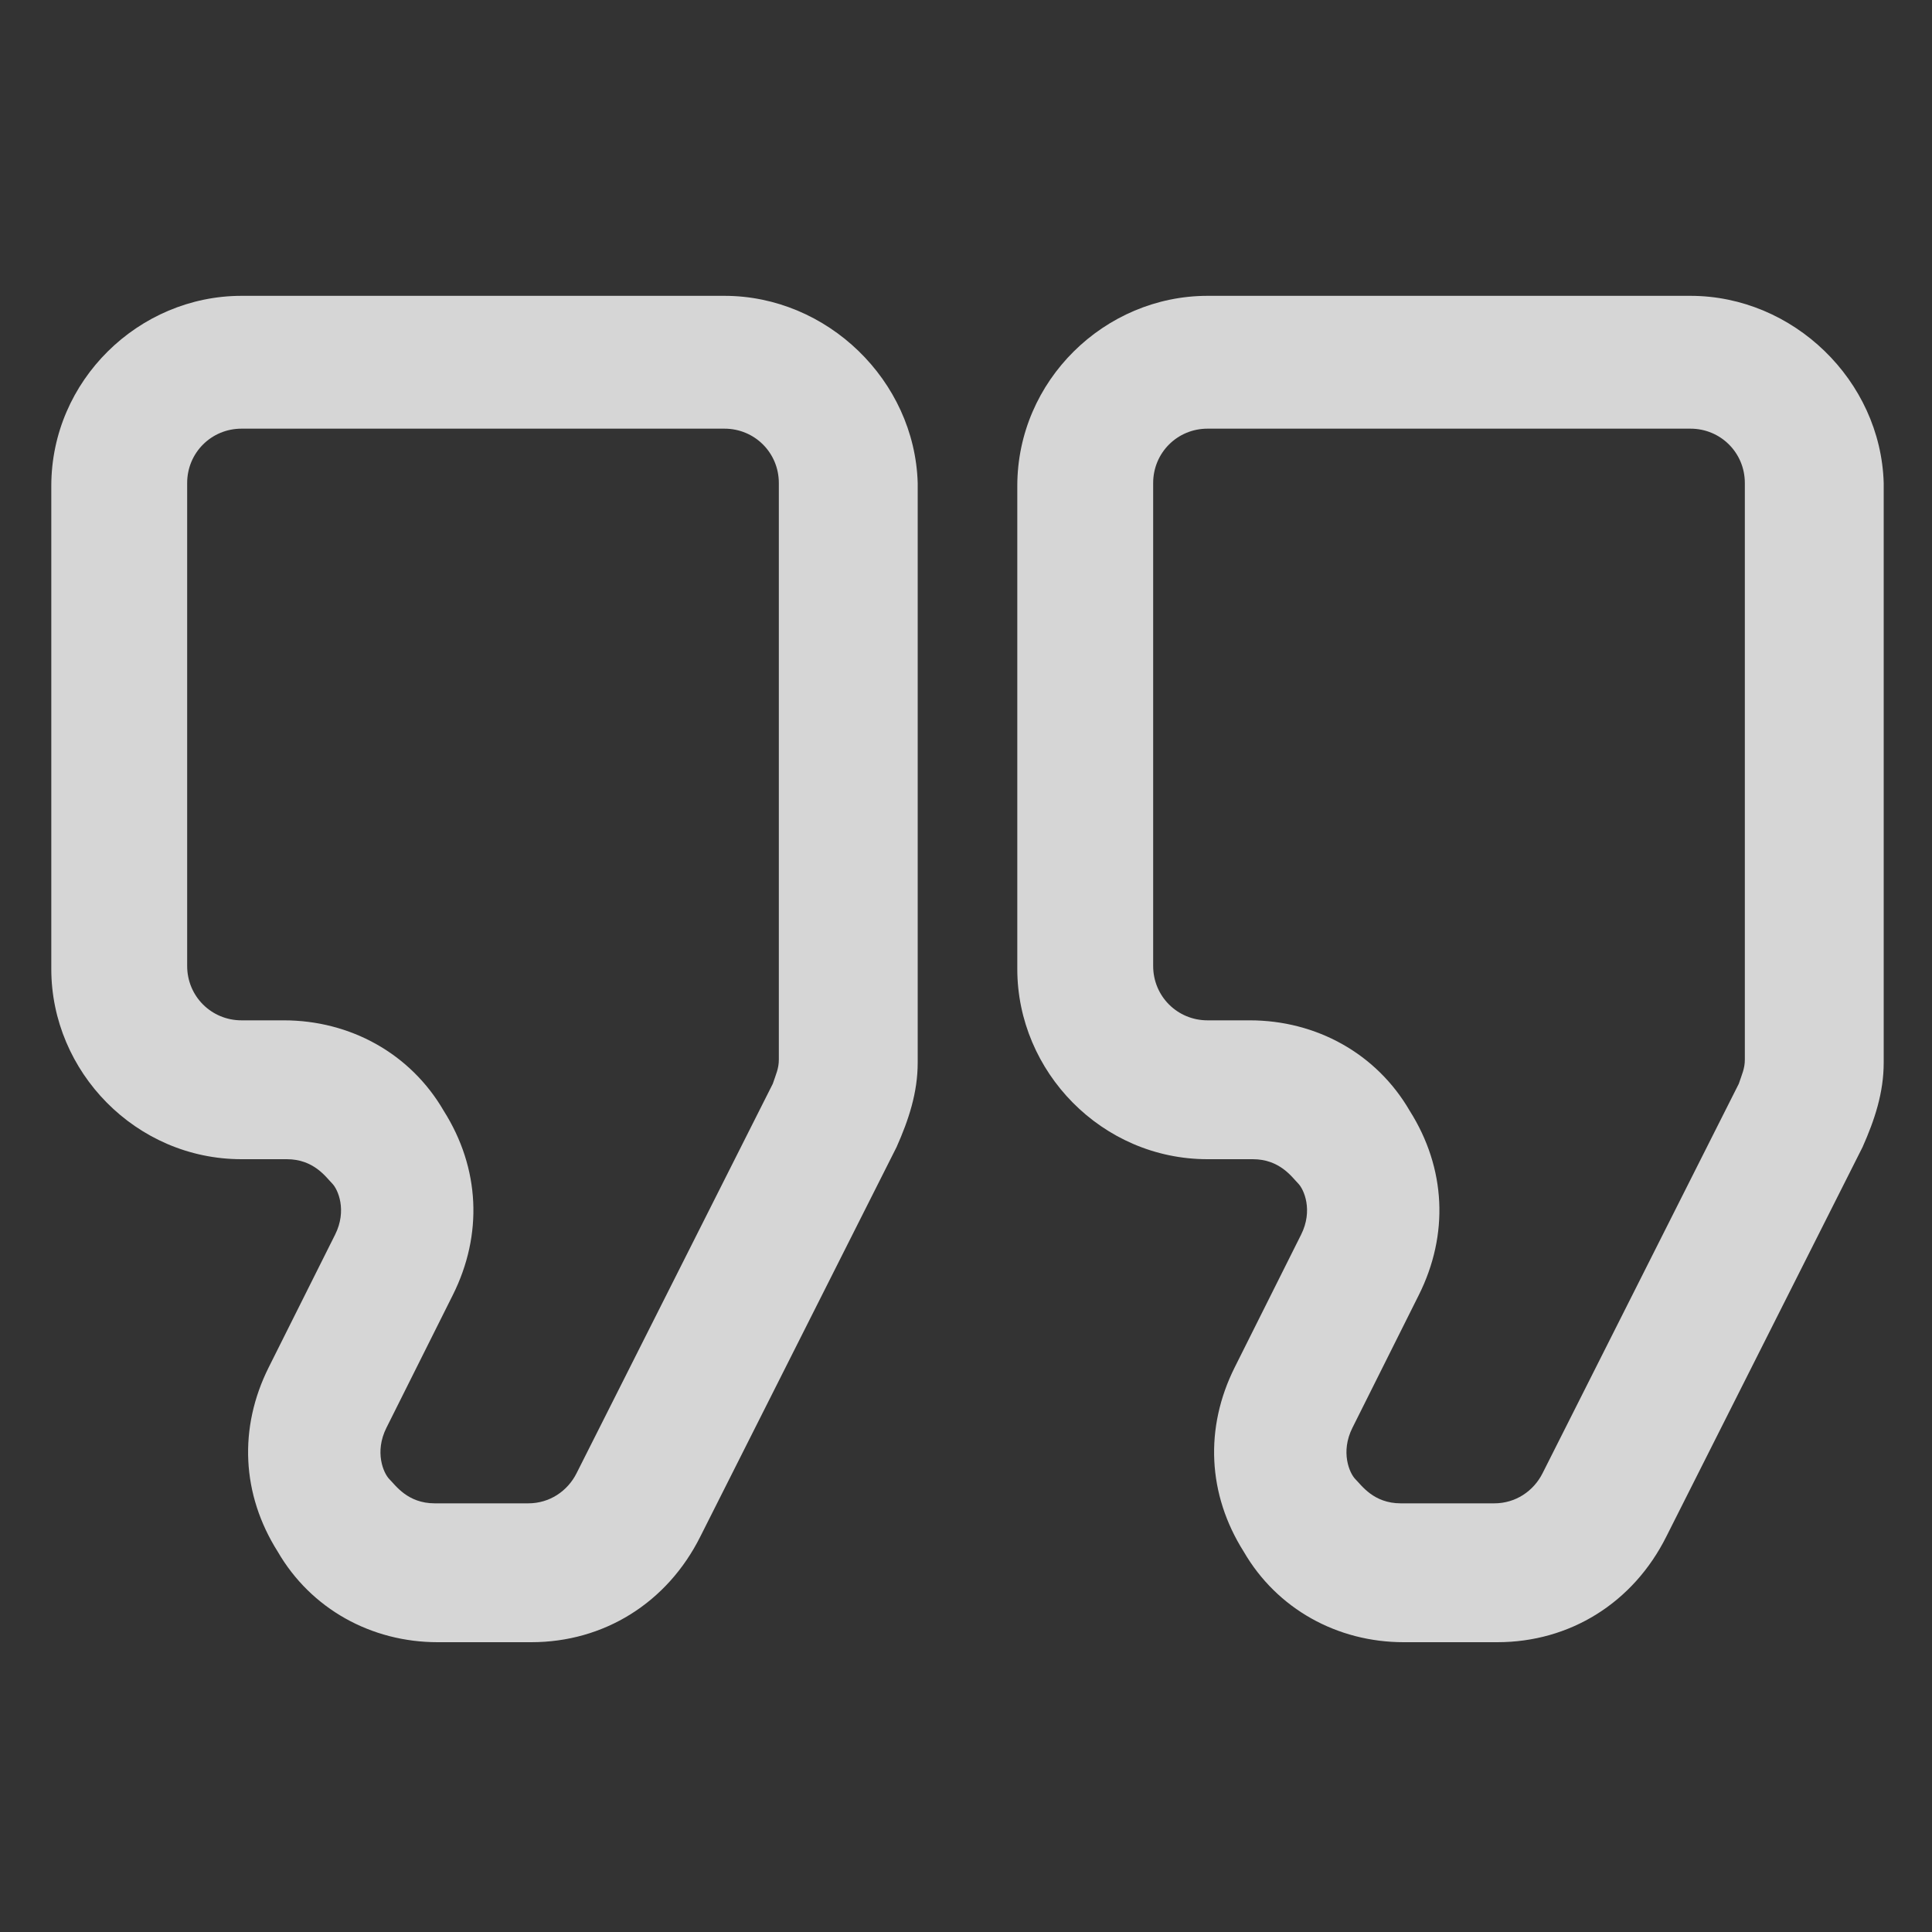
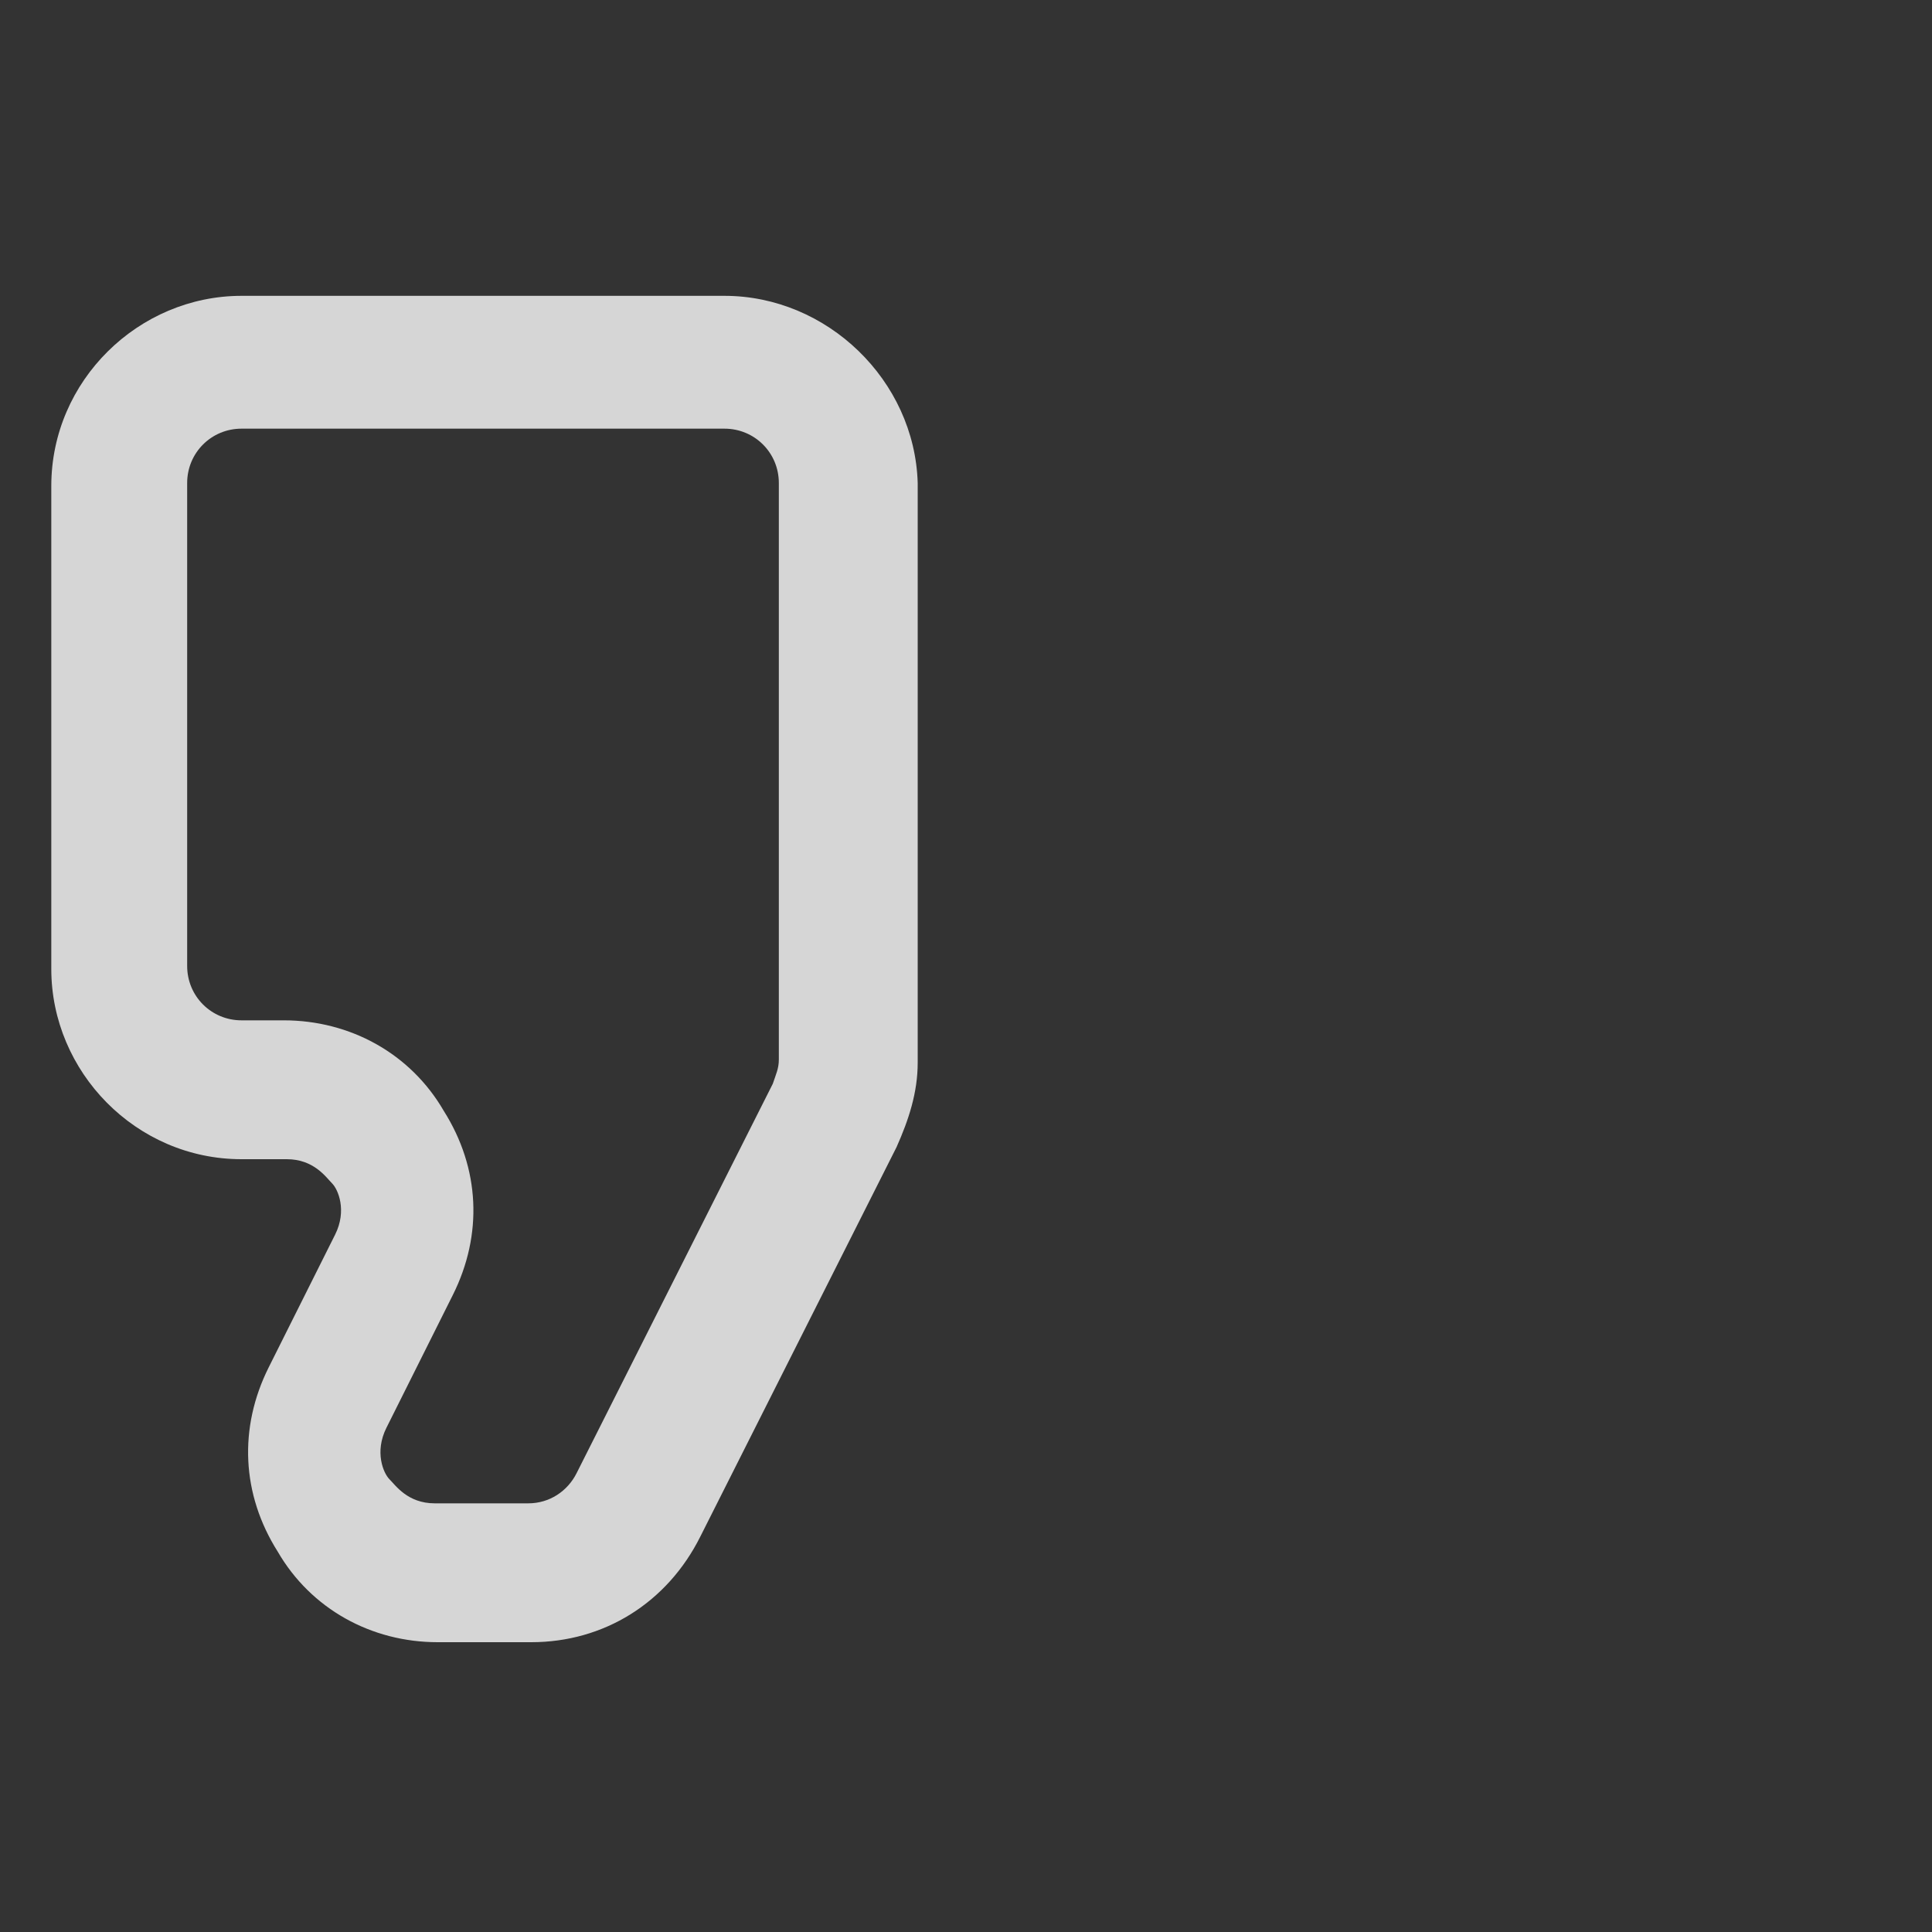
<svg xmlns="http://www.w3.org/2000/svg" width="40" height="40" viewBox="0 0 40 40" fill="none">
  <rect x="0" y="0" width="40" height="40" fill="#333333" stroke="none" />
  <path d="M15 6.125H5C2.875 6.125 1.062 7.875 1.062 10.062V20.062C1.062 22.188 2.812 24 5 24H5.938C6.5 24 6.75 24.375 6.875 24.5C7 24.625 7.188 25.062 6.938 25.562L5.562 28.312C4.938 29.562 5 30.938 5.75 32.125C6.438 33.312 7.688 34 9.062 34H11C12.5 34 13.812 33.188 14.5 31.812L18.562 23.75C18.812 23.188 19 22.625 19 22V10C18.938 7.875 17.125 6.125 15 6.125ZM16.125 21.938C16.125 22.125 16.062 22.25 16 22.438L11.938 30.5C11.75 30.875 11.375 31.125 10.938 31.125H9C8.438 31.125 8.188 30.75 8.062 30.625C7.938 30.5 7.75 30.062 8 29.562L9.375 26.812C10 25.562 9.938 24.188 9.188 23C8.5 21.812 7.25 21.125 5.875 21.125H5C4.375 21.125 3.875 20.625 3.875 20V10C3.875 9.375 4.375 8.875 5 8.875H15C15.625 8.875 16.125 9.375 16.125 10V21.938Z" fill="white" fill-opacity="0.8" />
-   <path d="M35 6.125H25C22.875 6.125 21.062 7.875 21.062 10.062V20.062C21.062 22.188 22.812 24 25 24H25.938C26.5 24 26.75 24.375 26.875 24.5C27 24.625 27.188 25.062 26.938 25.562L25.562 28.312C24.938 29.562 25 30.938 25.75 32.125C26.438 33.312 27.688 34 29.062 34H31C32.5 34 33.812 33.188 34.5 31.812L38.562 23.75C38.812 23.188 39 22.625 39 22V10C38.938 7.875 37.125 6.125 35 6.125ZM36.125 21.938C36.125 22.125 36.062 22.25 36 22.438L31.938 30.5C31.75 30.875 31.375 31.125 30.938 31.125H29C28.438 31.125 28.188 30.75 28.062 30.625C27.938 30.5 27.75 30.062 28 29.562L29.375 26.812C30 25.562 29.938 24.188 29.188 23C28.5 21.812 27.25 21.125 25.875 21.125H25C24.375 21.125 23.875 20.625 23.875 20V10C23.875 9.375 24.375 8.875 25 8.875H35C35.625 8.875 36.125 9.375 36.125 10V21.938Z" fill="white" fill-opacity="0.8" />
</svg>